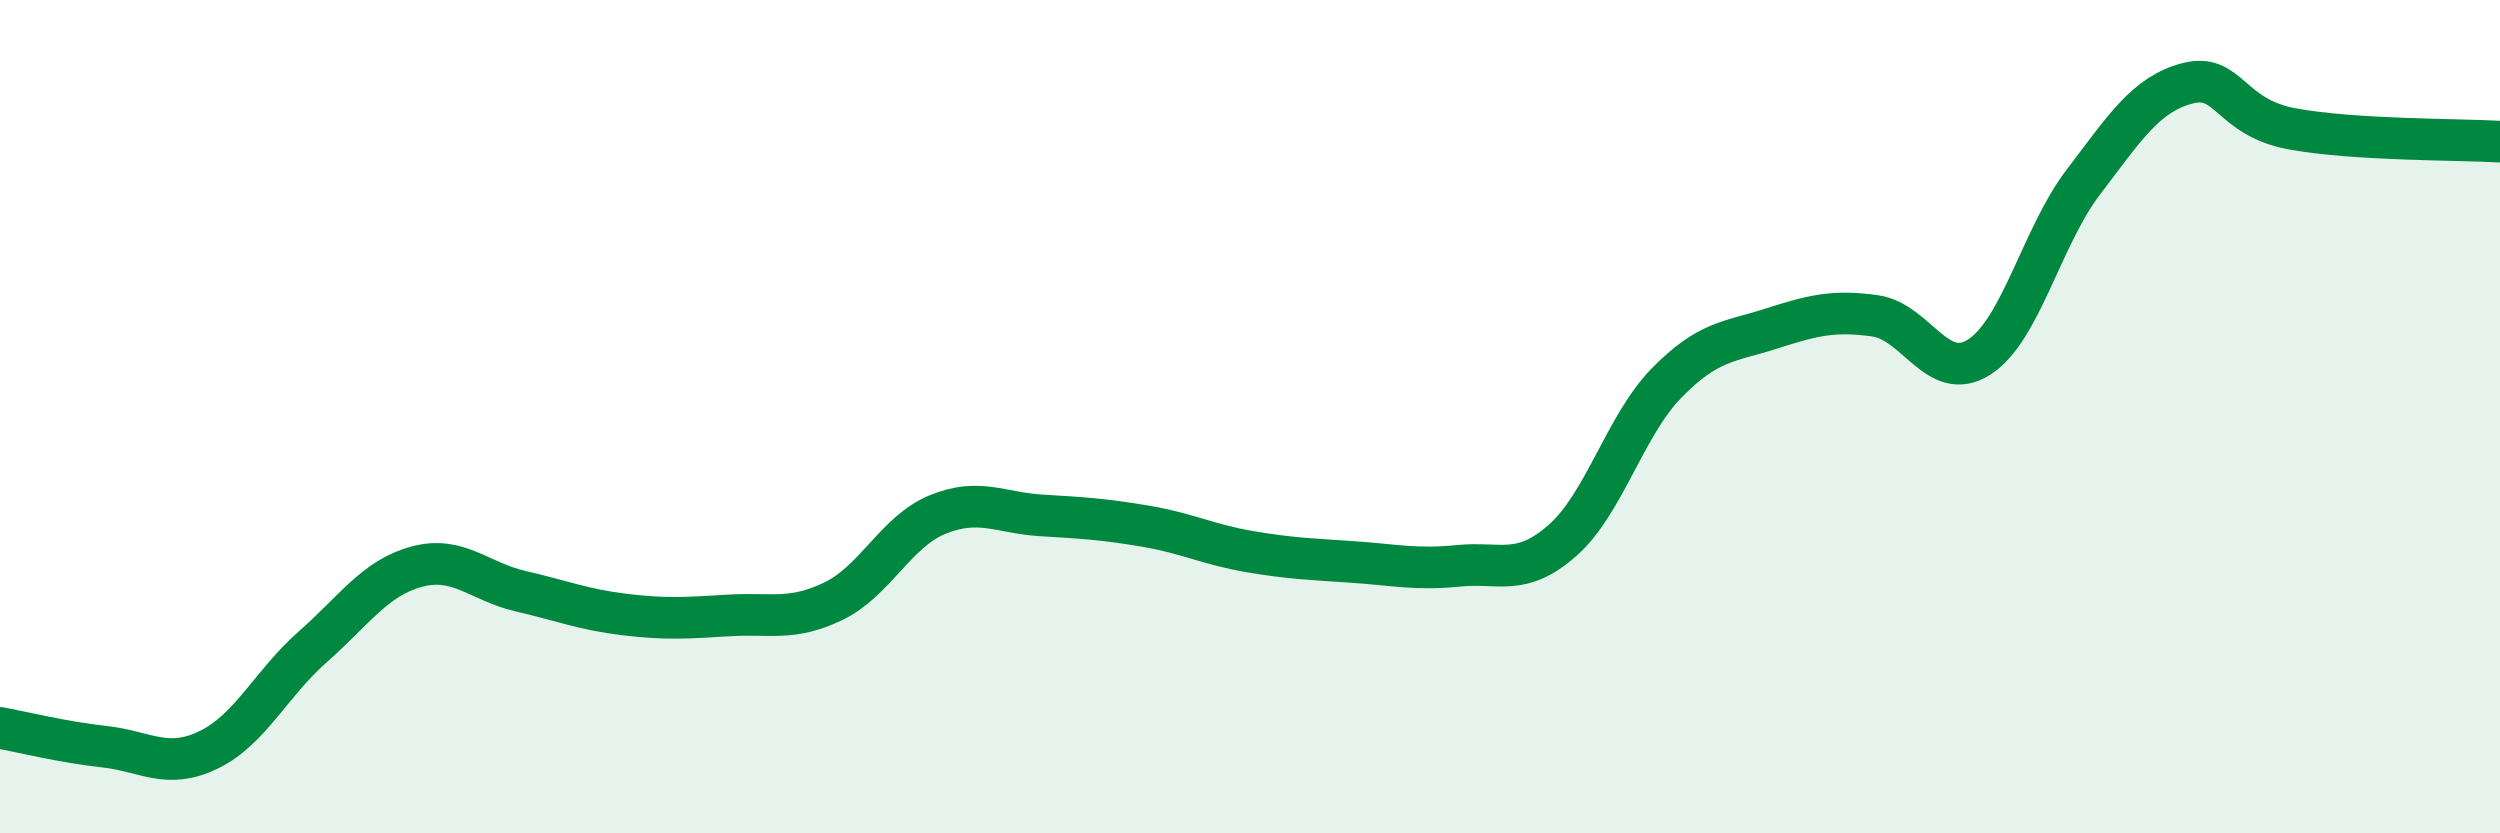
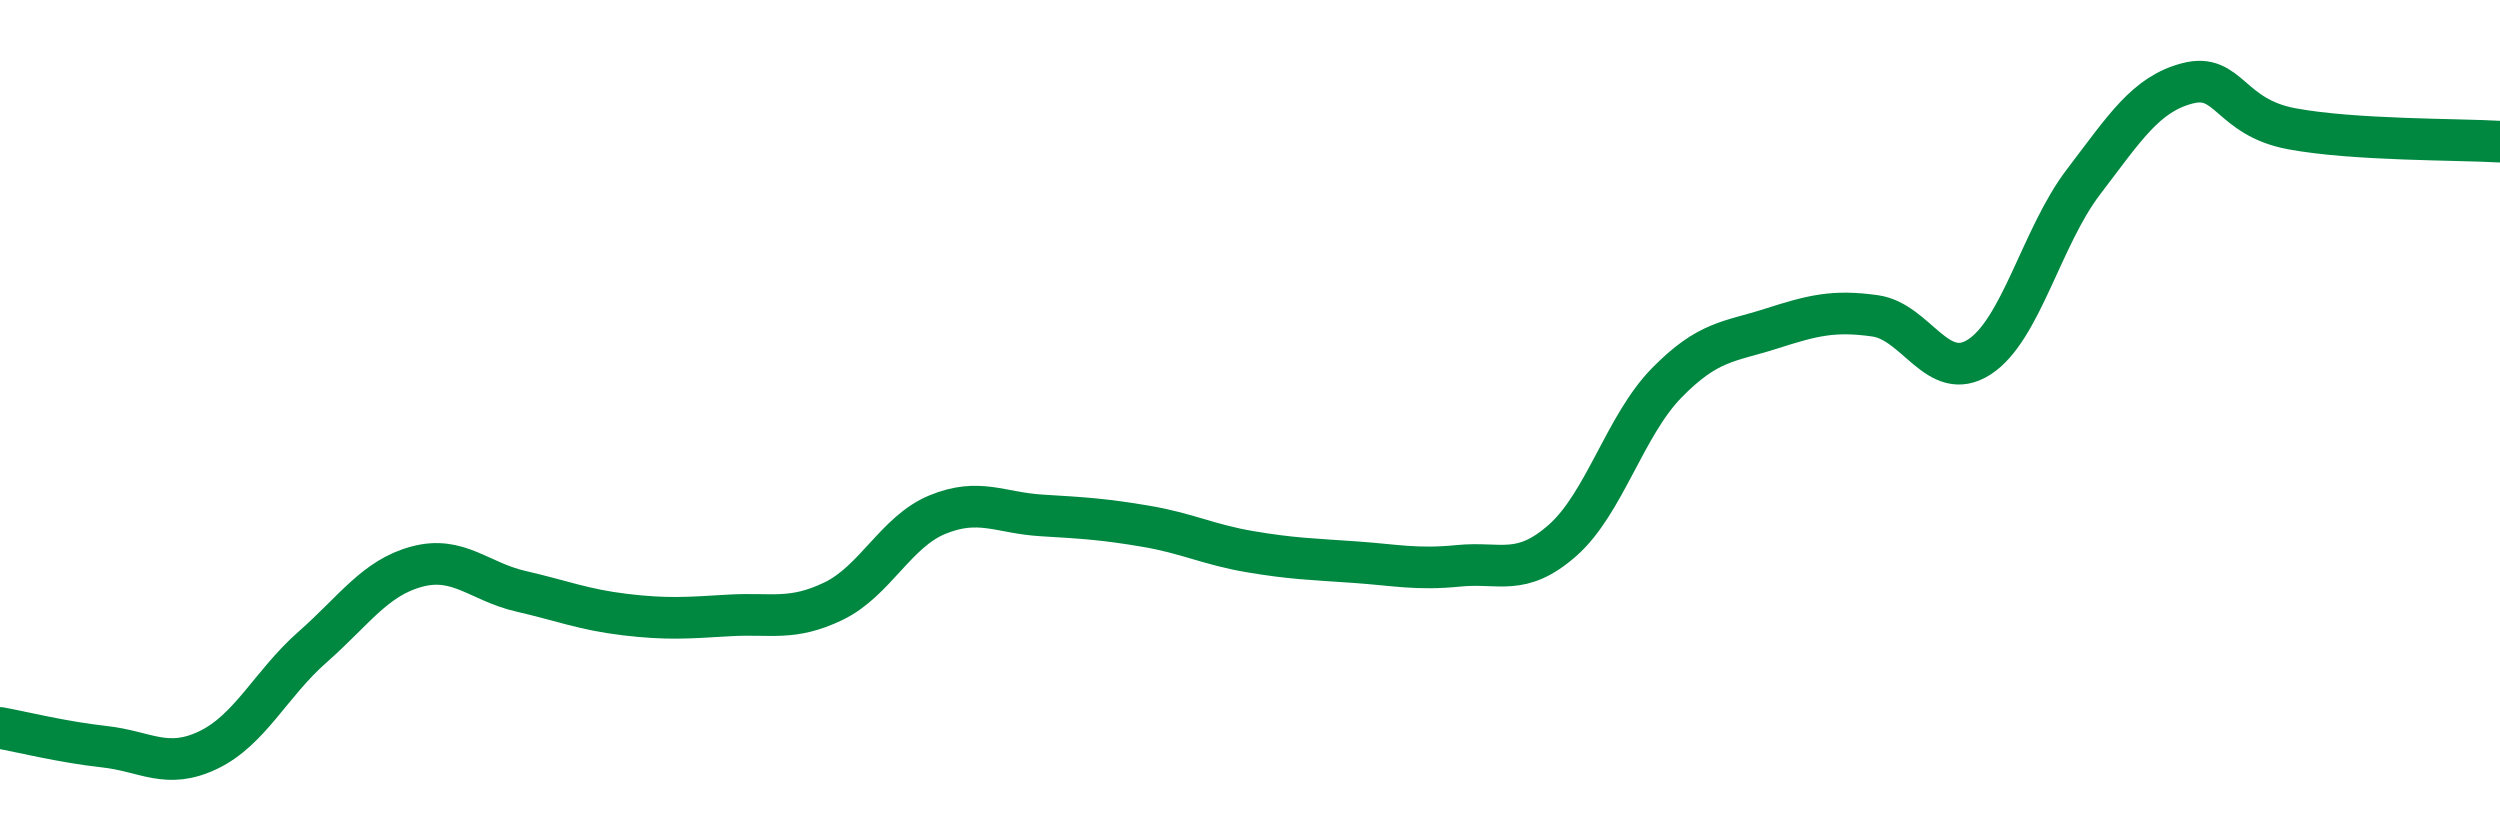
<svg xmlns="http://www.w3.org/2000/svg" width="60" height="20" viewBox="0 0 60 20">
-   <path d="M 0,17.47 C 0.5,17.56 1.5,17.81 2.5,17.92 C 3.5,18.03 4,18.48 5,18 C 6,17.52 6.5,16.41 7.5,15.53 C 8.5,14.65 9,13.87 10,13.6 C 11,13.33 11.5,13.96 12.5,14.19 C 13.5,14.42 14,14.63 15,14.75 C 16,14.87 16.5,14.83 17.5,14.77 C 18.5,14.71 19,14.91 20,14.43 C 21,13.95 21.5,12.76 22.5,12.35 C 23.5,11.94 24,12.31 25,12.37 C 26,12.43 26.5,12.46 27.5,12.63 C 28.5,12.8 29,13.07 30,13.24 C 31,13.41 31.5,13.42 32.5,13.49 C 33.5,13.56 34,13.68 35,13.58 C 36,13.48 36.5,13.85 37.5,12.97 C 38.5,12.09 39,10.21 40,9.19 C 41,8.17 41.5,8.21 42.5,7.89 C 43.5,7.57 44,7.44 45,7.58 C 46,7.72 46.5,9.21 47.5,8.57 C 48.5,7.93 49,5.68 50,4.37 C 51,3.06 51.5,2.26 52.5,2 C 53.5,1.74 53.5,2.81 55,3.09 C 56.5,3.37 59,3.34 60,3.4L60 20L0 20Z" fill="#008740" opacity="0.1" stroke-linecap="round" stroke-linejoin="round" />
  <path d="M 0,17.47 C 0.5,17.56 1.5,17.81 2.5,17.92 C 3.5,18.03 4,18.48 5,18 C 6,17.52 6.5,16.41 7.5,15.53 C 8.5,14.65 9,13.87 10,13.6 C 11,13.33 11.5,13.96 12.5,14.19 C 13.5,14.42 14,14.63 15,14.75 C 16,14.87 16.5,14.83 17.5,14.77 C 18.5,14.71 19,14.91 20,14.43 C 21,13.95 21.5,12.76 22.5,12.35 C 23.5,11.94 24,12.31 25,12.37 C 26,12.43 26.5,12.46 27.5,12.63 C 28.5,12.8 29,13.07 30,13.24 C 31,13.41 31.5,13.42 32.5,13.49 C 33.5,13.56 34,13.68 35,13.58 C 36,13.48 36.5,13.85 37.5,12.97 C 38.5,12.09 39,10.21 40,9.19 C 41,8.17 41.5,8.21 42.5,7.89 C 43.5,7.57 44,7.44 45,7.58 C 46,7.72 46.5,9.21 47.5,8.57 C 48.5,7.93 49,5.68 50,4.37 C 51,3.06 51.5,2.26 52.5,2 C 53.5,1.74 53.5,2.81 55,3.09 C 56.5,3.37 59,3.34 60,3.4" stroke="#008740" stroke-width="1" fill="none" stroke-linecap="round" stroke-linejoin="round" />
</svg>